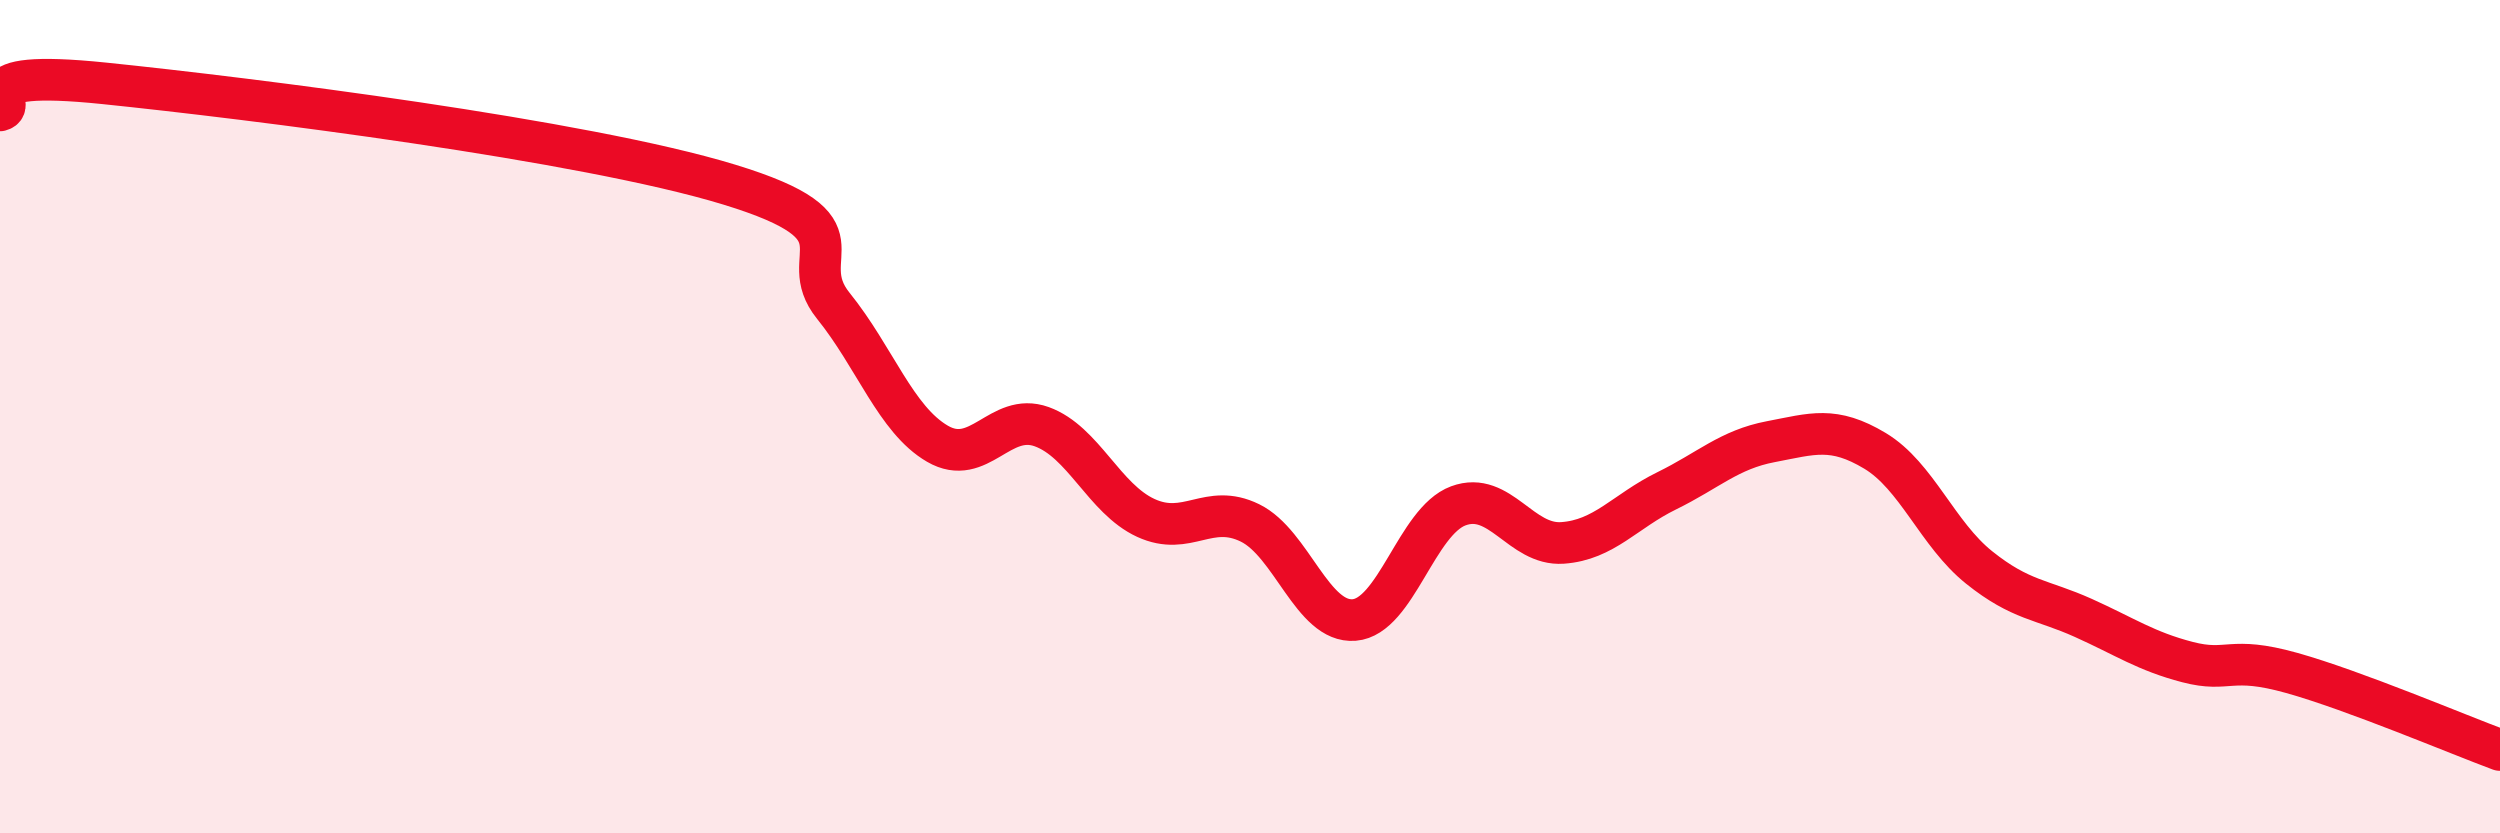
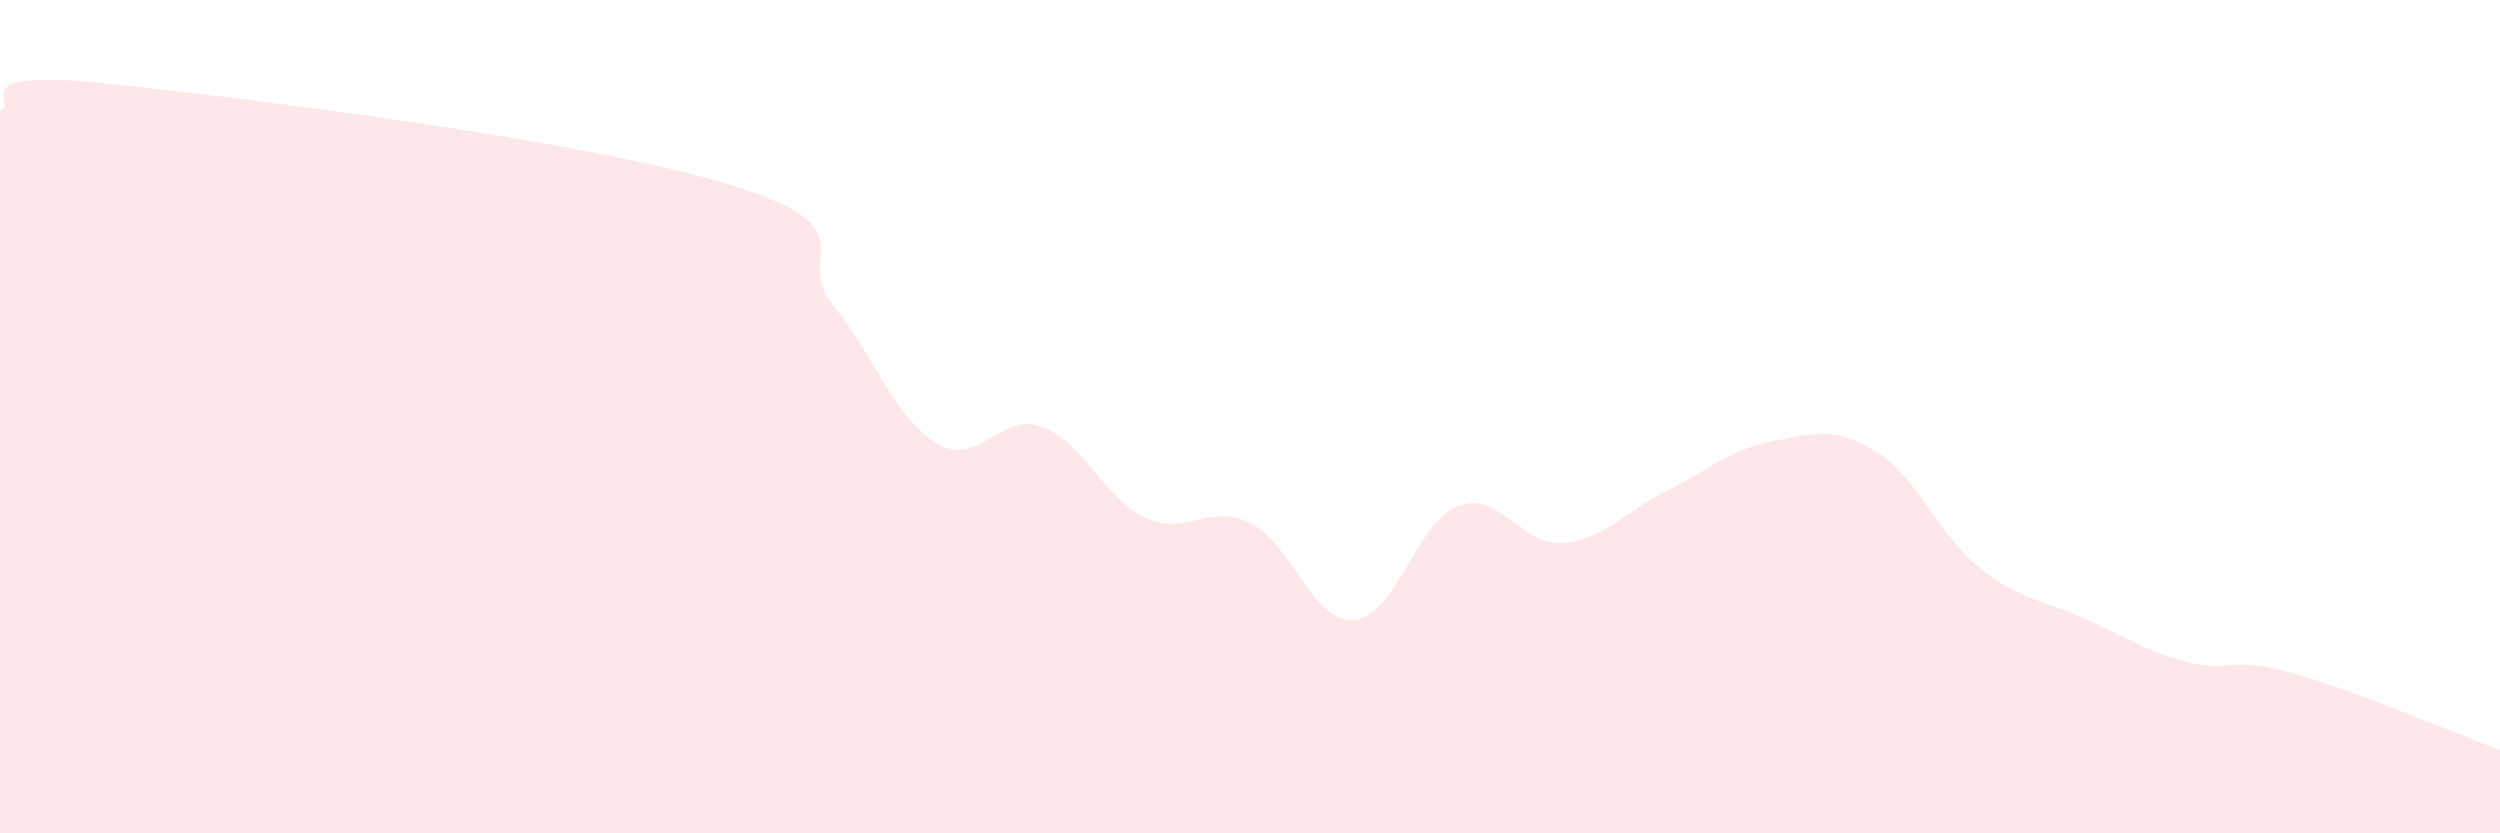
<svg xmlns="http://www.w3.org/2000/svg" width="60" height="20" viewBox="0 0 60 20">
  <path d="M 0,2.65 C 0.5,2.52 -1,1.64 2.5,2 C 6,2.36 14,3.36 17.5,4.43 C 21,5.5 19,6.1 20,7.34 C 21,8.58 21.5,10.07 22.5,10.65 C 23.5,11.23 24,9.88 25,10.24 C 26,10.6 26.5,11.97 27.5,12.43 C 28.5,12.89 29,12.06 30,12.55 C 31,13.04 31.5,14.96 32.5,14.88 C 33.5,14.8 34,12.51 35,12.14 C 36,11.77 36.5,13.1 37.5,13.03 C 38.5,12.96 39,12.27 40,11.78 C 41,11.29 41.5,10.79 42.5,10.6 C 43.5,10.41 44,10.22 45,10.82 C 46,11.42 46.5,12.82 47.5,13.62 C 48.5,14.42 49,14.38 50,14.83 C 51,15.28 51.5,15.63 52.5,15.89 C 53.5,16.15 53.5,15.73 55,16.15 C 56.5,16.57 59,17.63 60,18L60 20L0 20Z" fill="#EB0A25" opacity="0.1" stroke-linecap="round" stroke-linejoin="round" />
-   <path d="M 0,2.65 C 0.5,2.52 -1,1.64 2.5,2 C 6,2.36 14,3.36 17.5,4.43 C 21,5.5 19,6.1 20,7.34 C 21,8.58 21.5,10.07 22.5,10.65 C 23.5,11.23 24,9.88 25,10.24 C 26,10.6 26.5,11.97 27.5,12.43 C 28.5,12.89 29,12.06 30,12.55 C 31,13.04 31.5,14.96 32.5,14.88 C 33.5,14.8 34,12.51 35,12.14 C 36,11.77 36.5,13.1 37.5,13.03 C 38.5,12.96 39,12.27 40,11.78 C 41,11.29 41.5,10.79 42.5,10.6 C 43.5,10.41 44,10.22 45,10.82 C 46,11.42 46.5,12.82 47.5,13.62 C 48.5,14.42 49,14.38 50,14.83 C 51,15.28 51.5,15.63 52.5,15.89 C 53.5,16.15 53.5,15.73 55,16.15 C 56.5,16.57 59,17.63 60,18" stroke="#EB0A25" stroke-width="1" fill="none" stroke-linecap="round" stroke-linejoin="round" />
</svg>